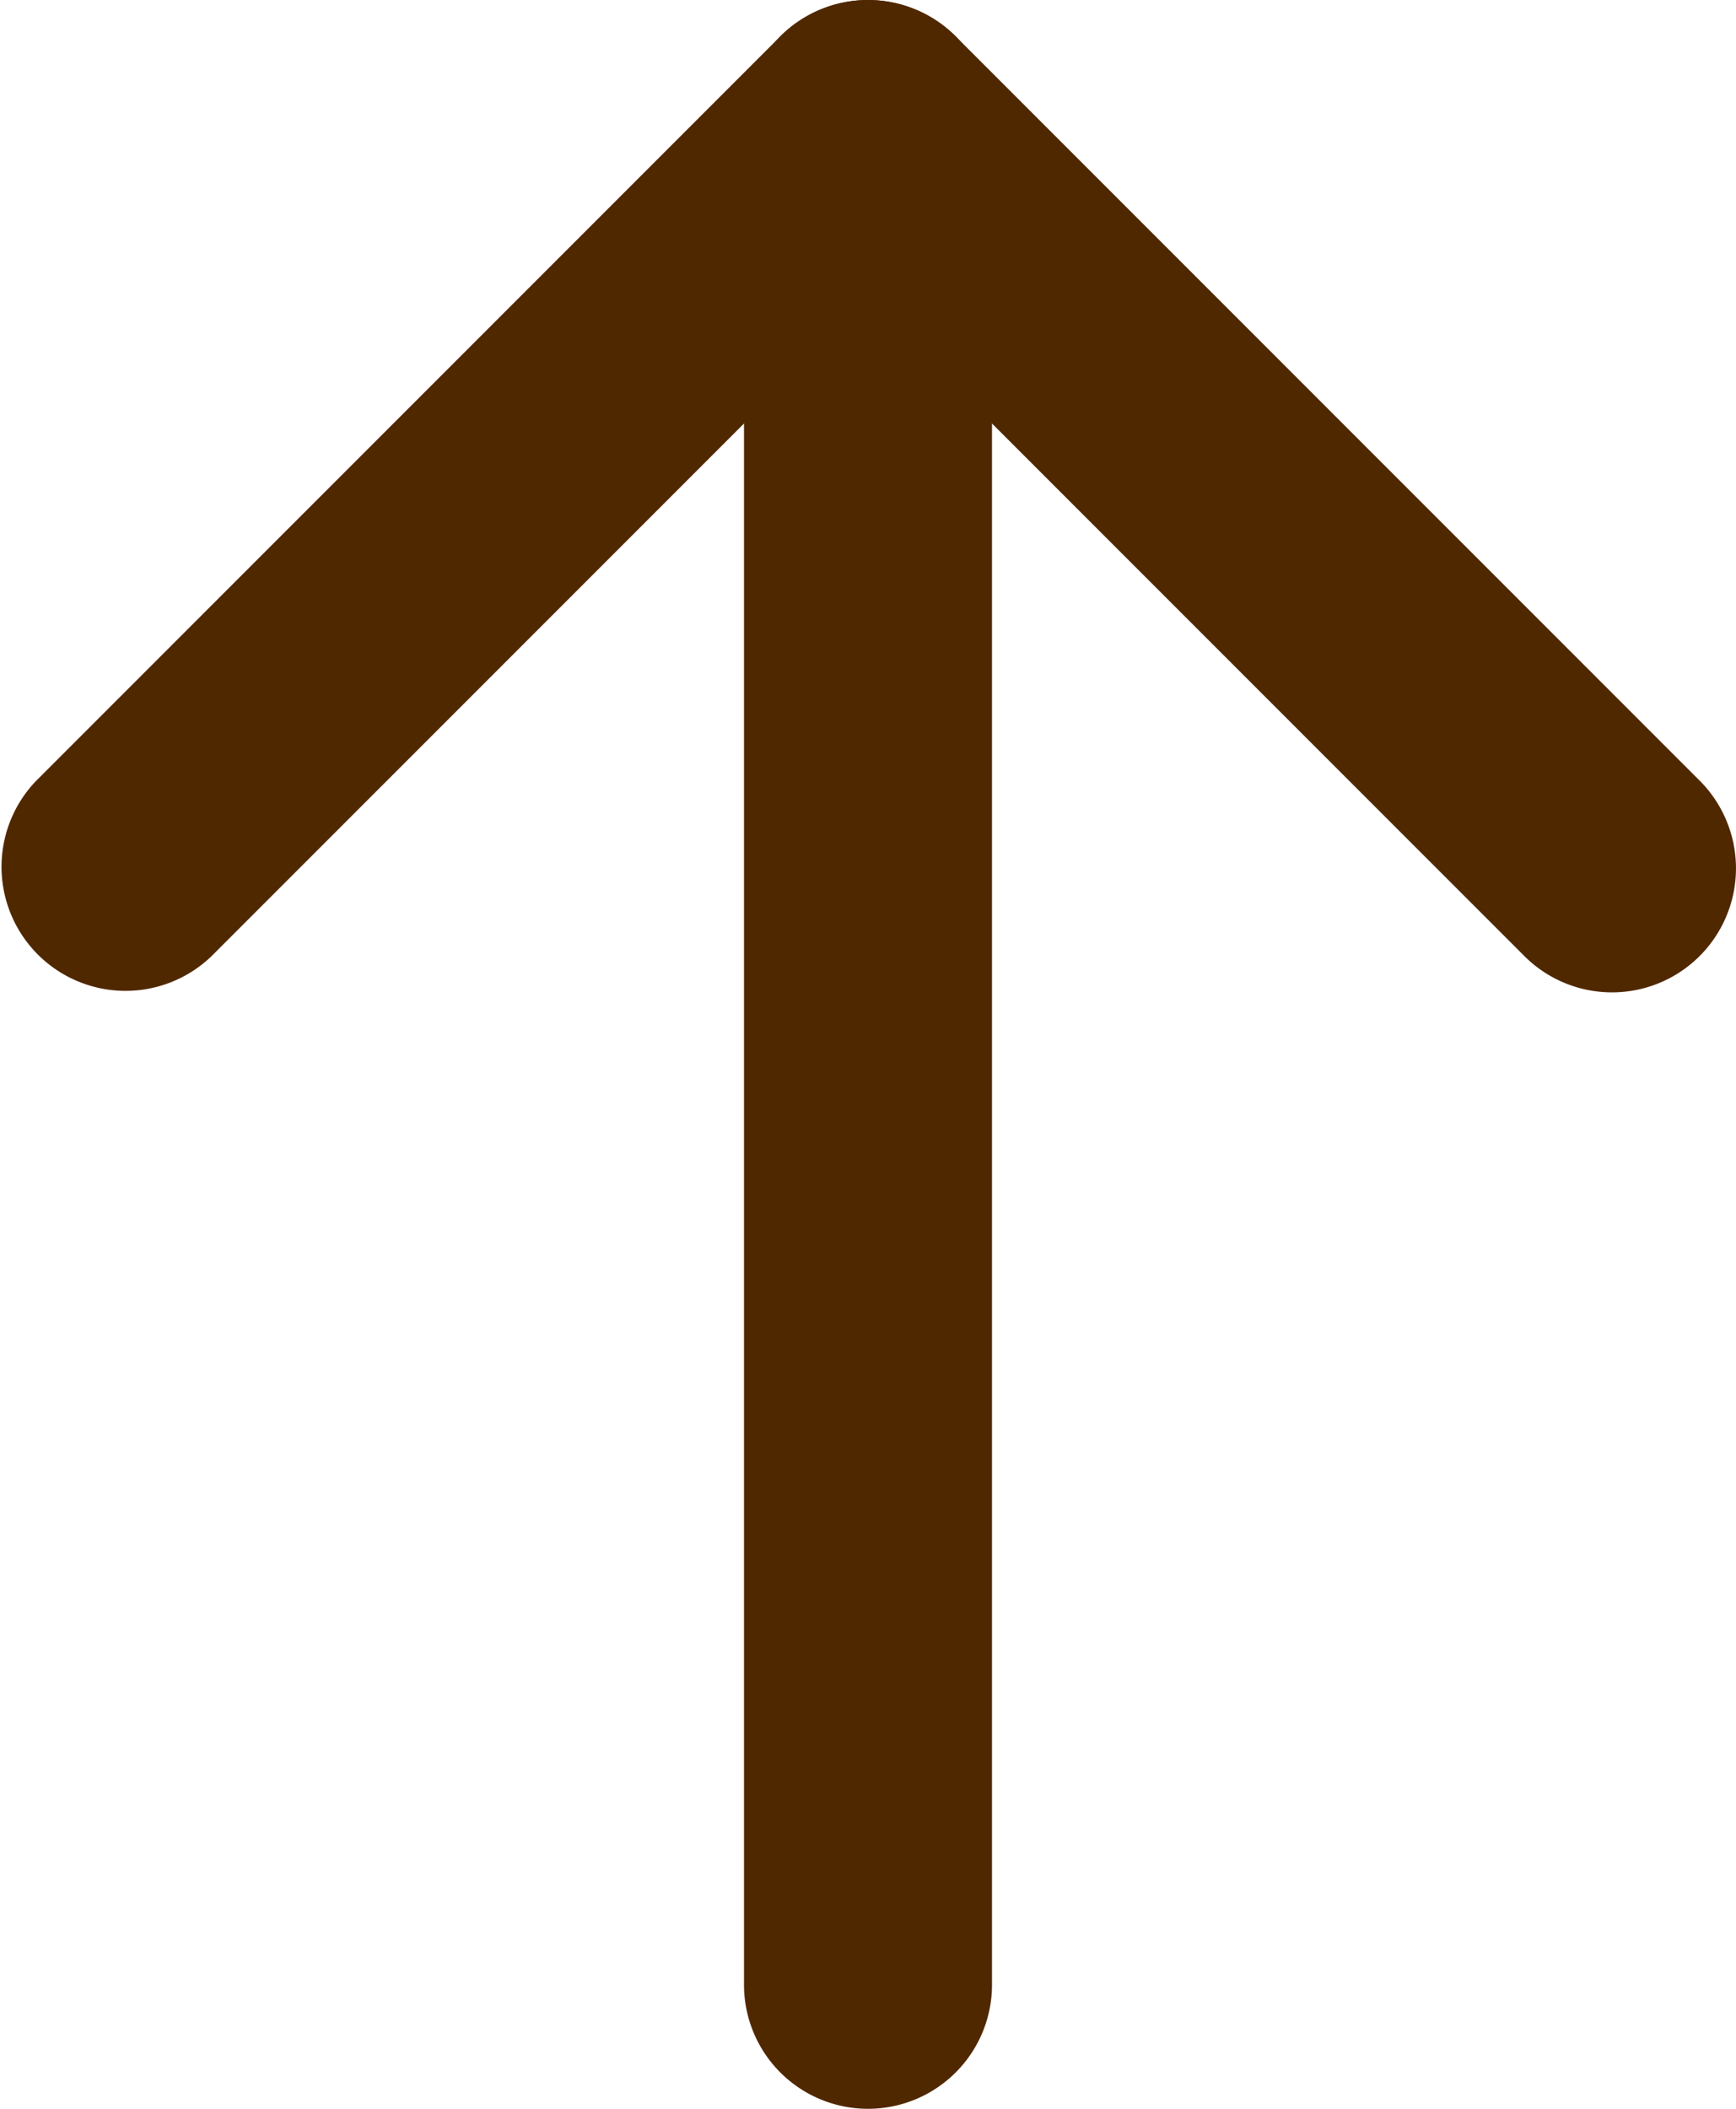
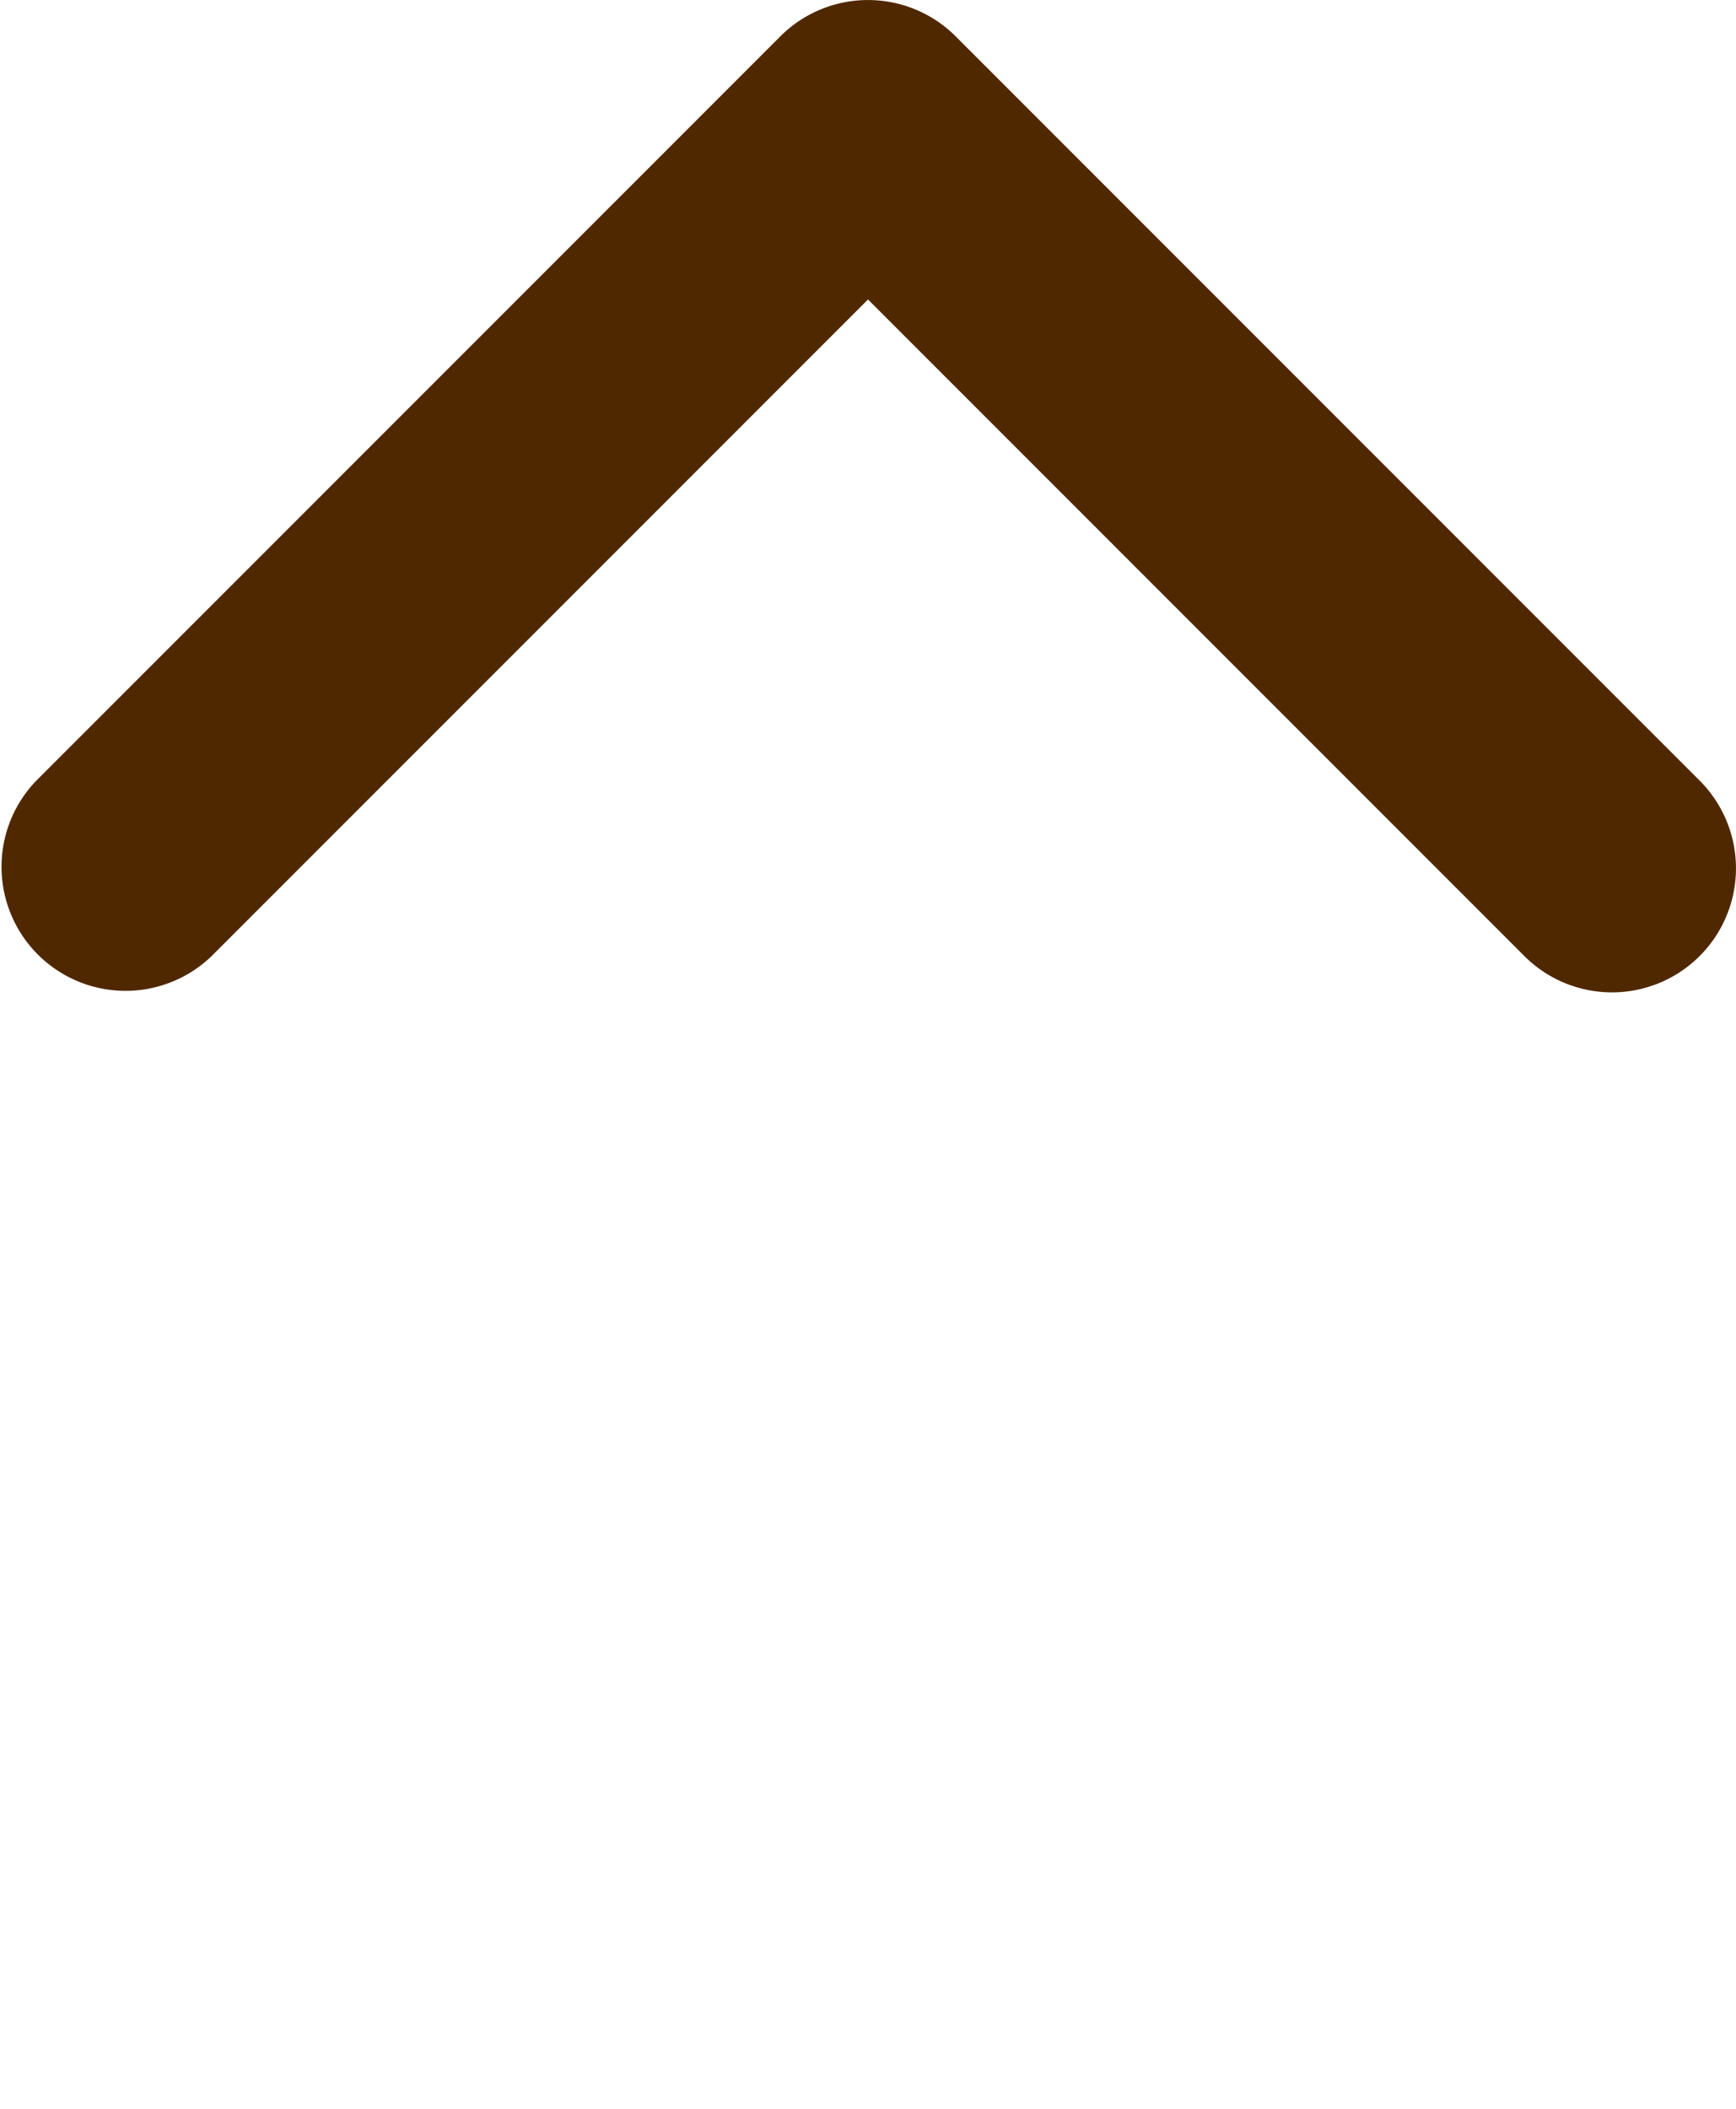
<svg xmlns="http://www.w3.org/2000/svg" width="14" height="17" viewBox="0 0 14 17">
  <g transform="translate(-1353 -6358.773)">
    <path d="M1366,6366.773a1,1,0,0,1-.707-.293l-5.293-5.293-5.293,5.293a1,1,0,0,1-1.414-1.414l6-6a1,1,0,0,1,1.414,0l6,6a1,1,0,0,1-.707,1.707Z" fill="#502800" />
-     <path d="M0,16a1,1,0,0,1-1-1V0A1,1,0,0,1,0-1,1,1,0,0,1,1,0V15A1,1,0,0,1,0,16Z" transform="translate(1360 6359.773)" fill="#502800" />
  </g>
</svg>